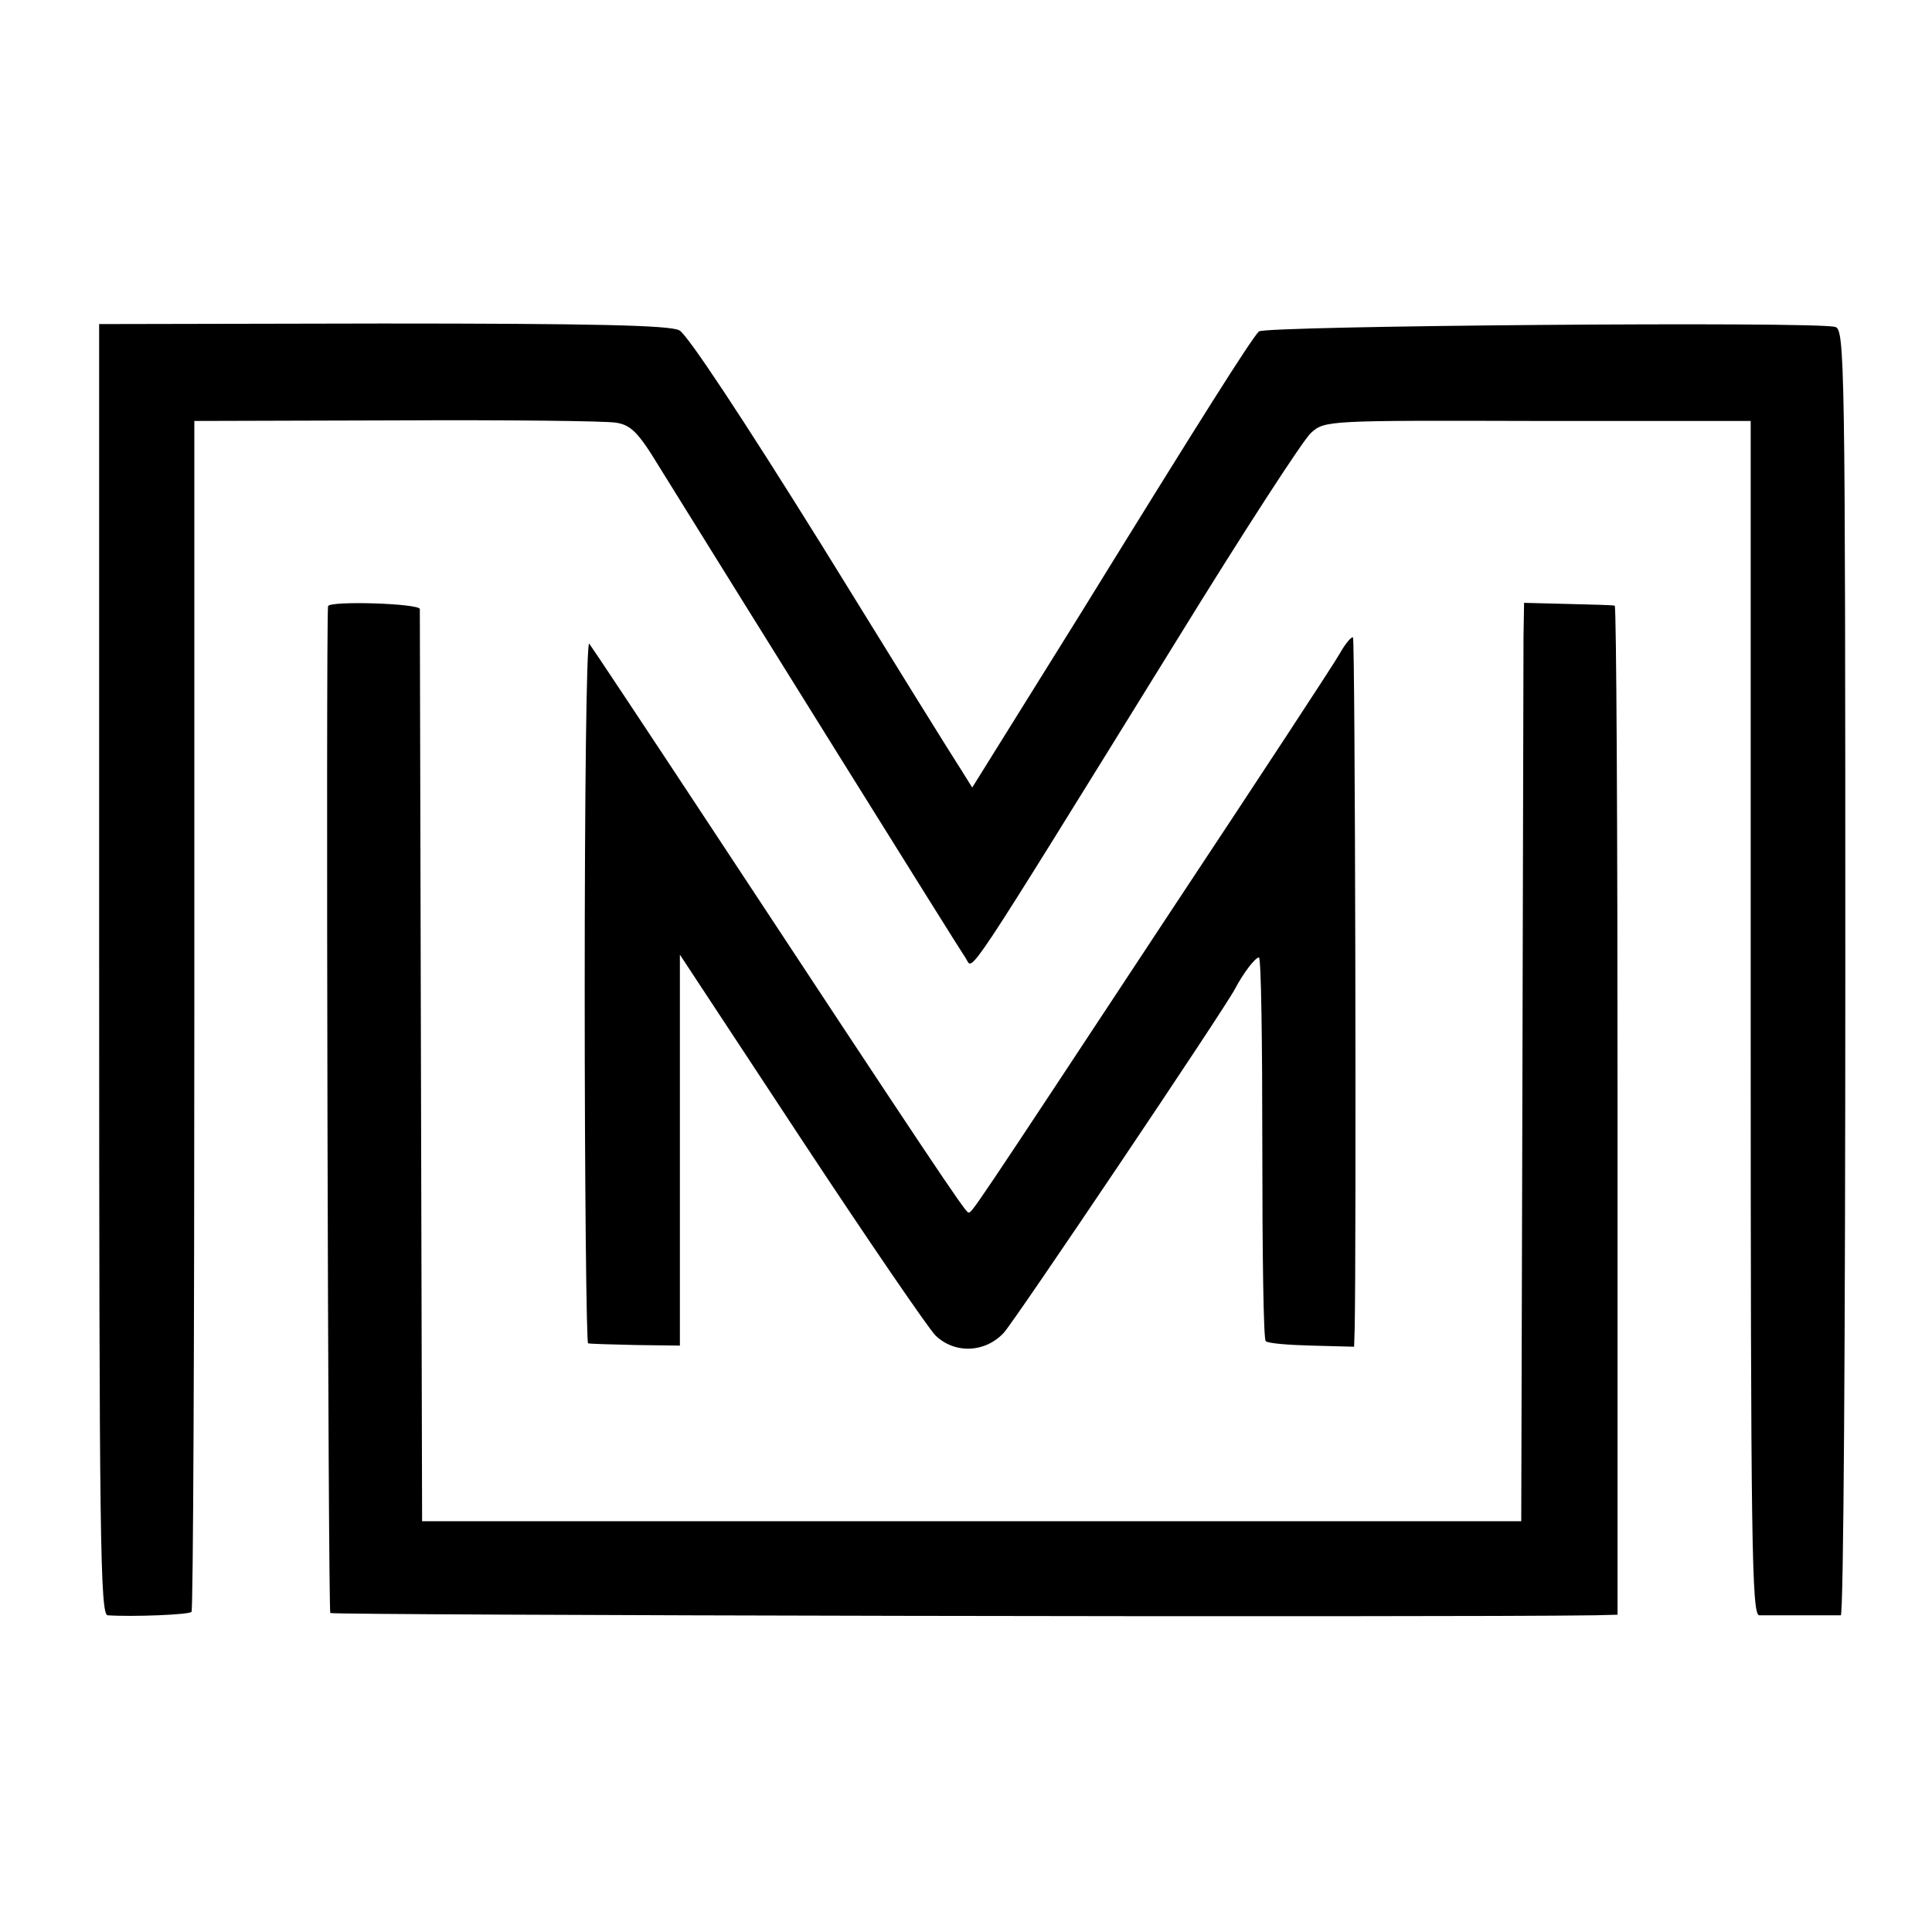
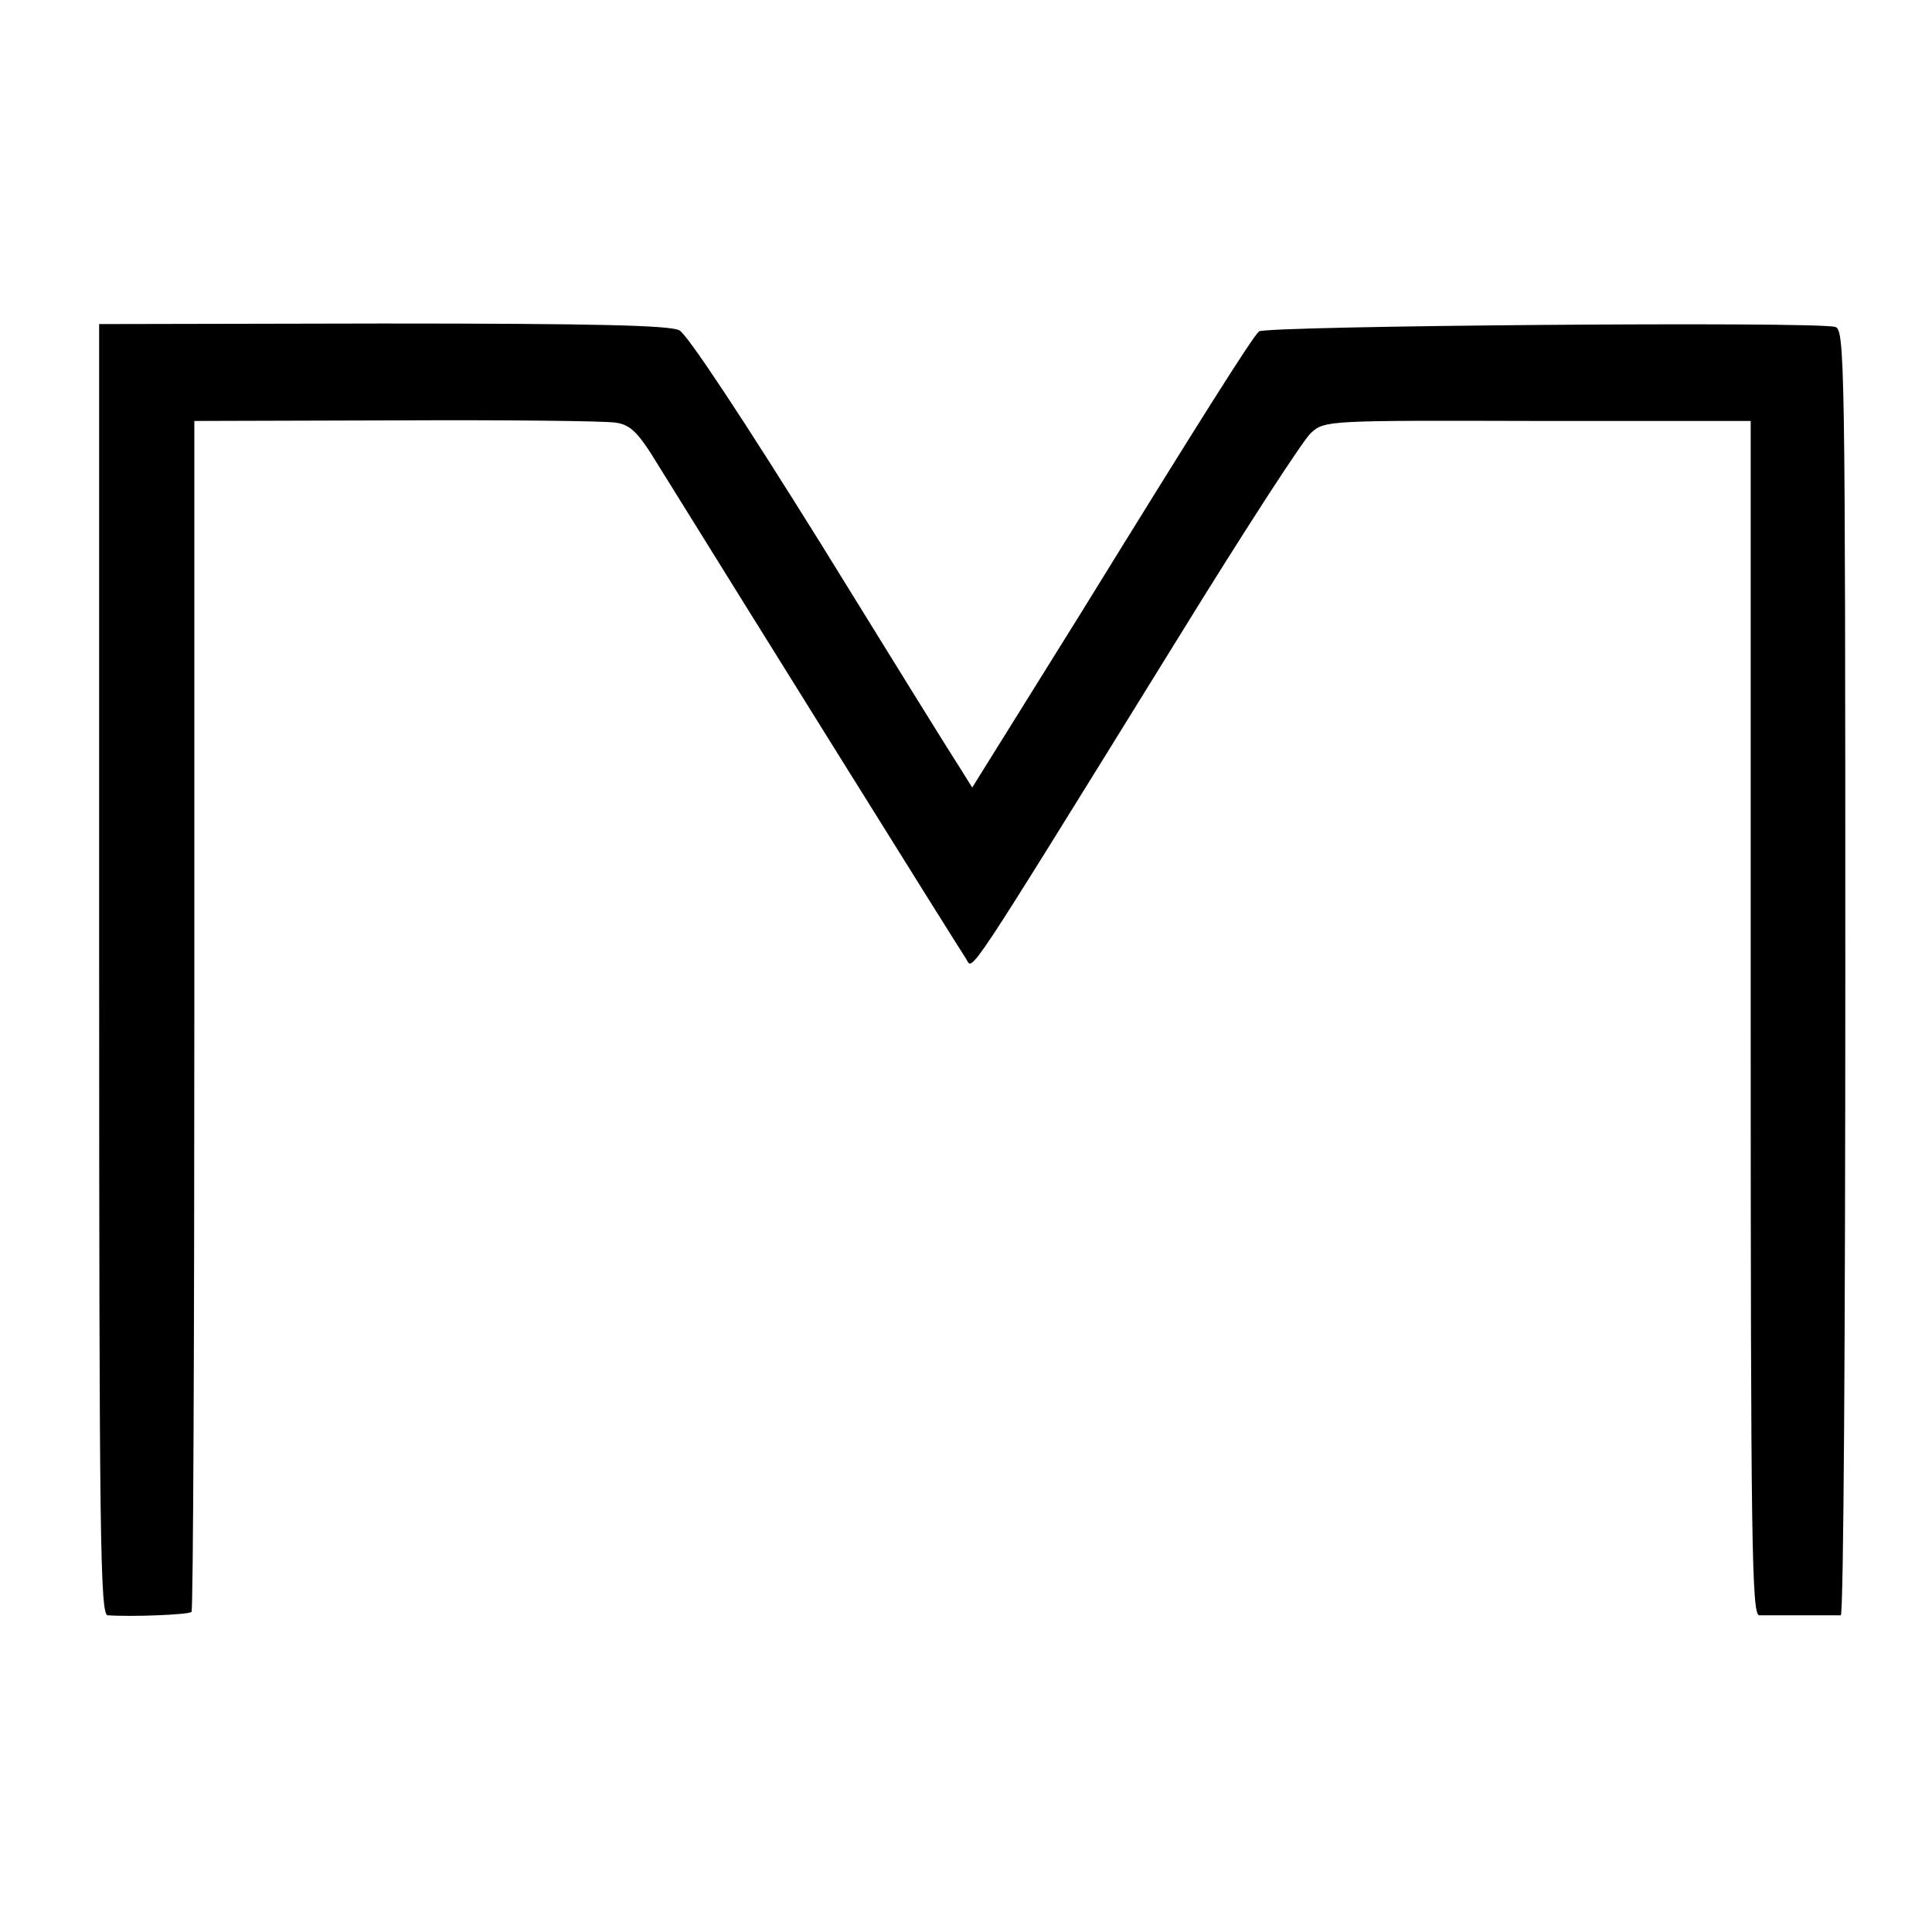
<svg xmlns="http://www.w3.org/2000/svg" version="1.0" width="341pt" height="341pt" viewBox="0 0 341 341" preserveAspectRatio="xMidYMid meet">
  <g transform="translate(0,341) scale(0.1,-0.1)" fill="#000000" stroke="none">
    <path d="M175 1699 c0 -1006 2 -1139 15 -1140 43 -3 144 1 148 6 3 3 5 477 5 1053 l0 1049 356 1 c196 1 370 -1 388 -4 26 -4 39 -16 76 -77 147 -237 532 -855 542 -869 13 -20 -11 -57 372 562 117 190 224 355 237 366 24 22 30 22 400 21 l376 0 0 -1054 c0 -929 2 -1053 15 -1054 19 0 132 0 144 0 5 1 8 498 8 1135 0 1084 -1 1135 -18 1139 -37 10 -1008 2 -1017 -8 -14 -14 -100 -150 -316 -500 l-190 -305 -20 32 c-12 18 -123 197 -247 398 -137 220 -236 370 -250 377 -17 9 -155 12 -524 12 l-500 -1 0 -1139z" />
-     <path d="M579 2340 c-4 -36 0 -1772 4 -1777 5 -4 1957 -8 2232 -4 l40 1 0 890 c0 490 -2 890 -5 891 -3 1 -40 2 -82 3 l-78 2 -1 -60 c0 -34 -1 -398 -2 -811 l-2 -750 -970 0 -970 0 -2 800 c-1 440 -2 805 -2 810 -1 10 -160 15 -162 5z" />
-     <path d="M2365 2257 c-10 -18 -142 -219 -293 -447 -368 -558 -356 -540 -363 -540 -5 0 -68 94 -454 680 -114 173 -211 319 -215 324 -5 4 -8 -271 -8 -613 0 -341 3 -622 6 -622 4 -1 42 -2 85 -3 l77 -1 0 345 0 345 214 -325 c118 -179 225 -335 237 -347 34 -33 88 -31 121 5 20 22 390 572 408 607 13 25 35 55 42 55 4 0 6 -151 6 -335 0 -185 2 -339 6 -342 3 -4 40 -7 81 -8 l75 -2 1 31 c3 136 1 1218 -3 1221 -2 2 -13 -10 -23 -28z" />
  </g>
</svg>